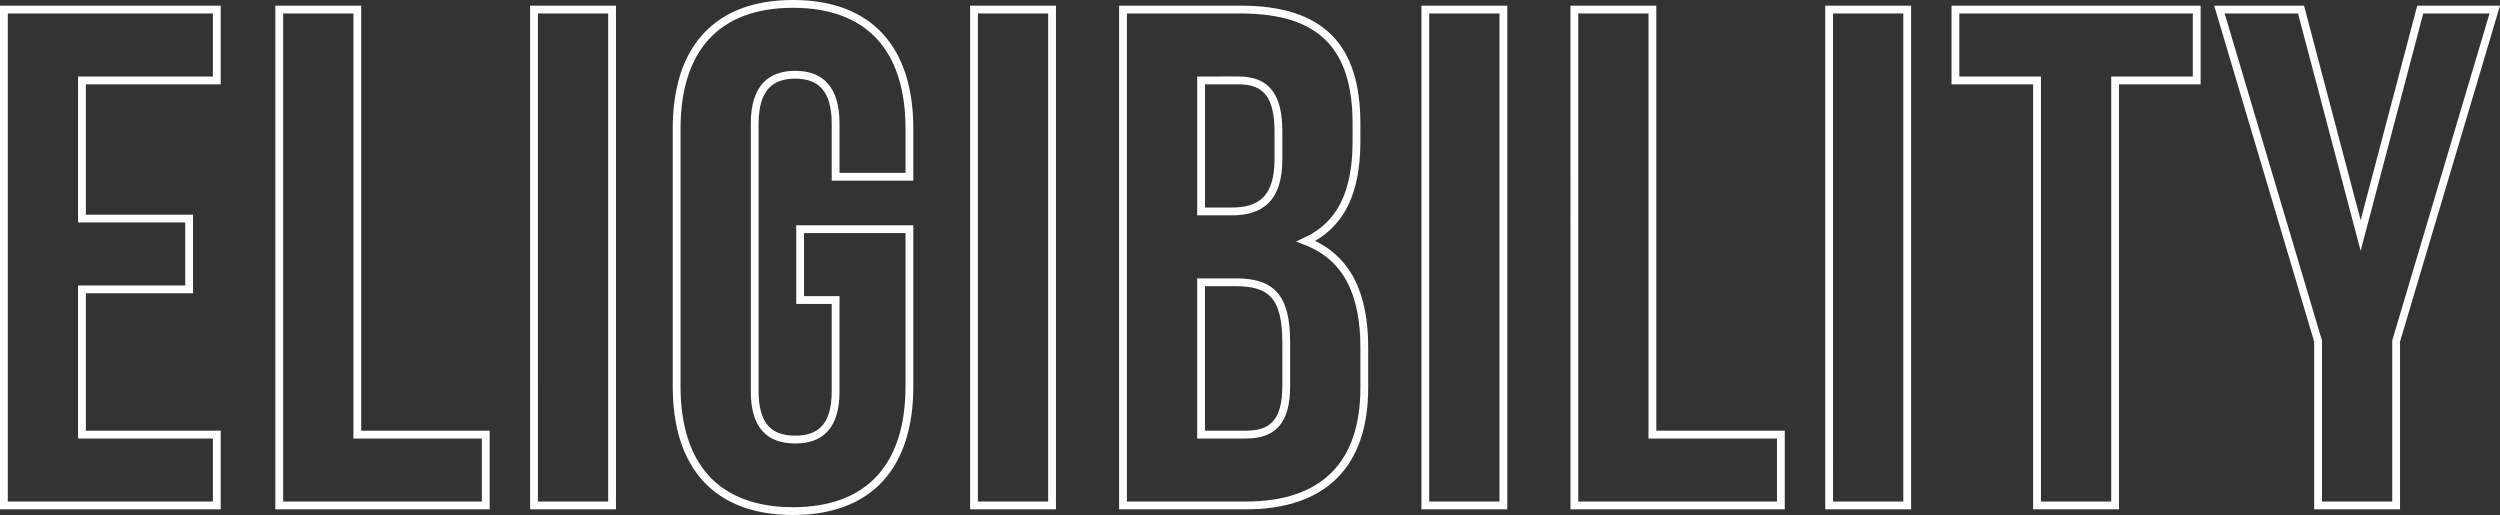
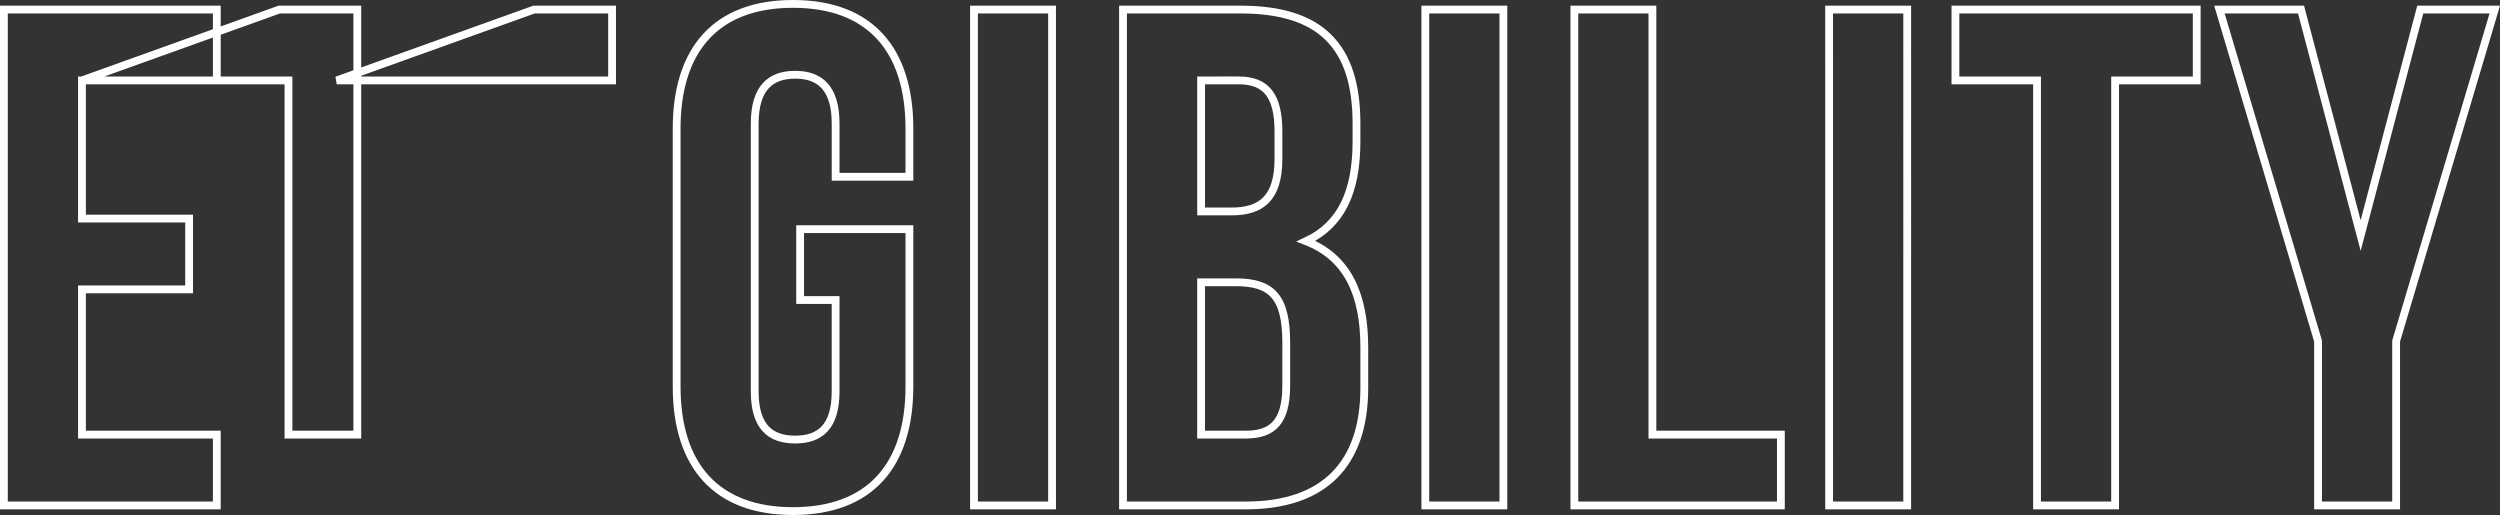
<svg xmlns="http://www.w3.org/2000/svg" width="640.766" height="132" viewBox="0 0 640.766 132">
  <rect x="0" y="0" width="640.766" height="132" fill="#333333" stroke="none" />
-   <path id="Path_115405" data-name="Path 115405" d="M-118.952-37.031h34.559V-55.187H-138.96V71.907h54.566V53.751h-34.559V16.53h27.465V-1.626h-27.465ZM-68.388,71.907h52.929V53.751H-48.38V-55.187H-68.388Zm65.3,0H16.917V-55.187H-3.09ZM65.118,19.254h9.094V42.676c0,9.078-4,12.346-10.368,12.346S53.477,51.754,53.477,42.676V-25.956c0-9.078,4-12.528,10.368-12.528s10.368,3.45,10.368,12.528v13.617H93.128V-24.685c0-20.335-10.186-31.955-29.83-31.955s-29.83,11.62-29.83,31.955V41.4c0,20.335,10.186,31.955,29.83,31.955S93.128,61.74,93.128,41.4V1.1H65.118ZM109.68,71.907h20.008V-55.187H109.68ZM178.07-55.187H147.876V71.907h31.466c20.008,0,30.375-10.531,30.375-30.14V31.419c0-13.436-4.183-23.059-14.915-27.235,8.912-4.176,12.914-12.528,12.914-25.6v-4.539C207.717-45.565,198.8-55.187,178.07-55.187Zm-1.273,69.9c9.094,0,12.914,3.631,12.914,15.433V41.223c0,9.441-3.638,12.528-10.368,12.528H167.884V14.715Zm.728-51.746c7.094,0,10.186,3.994,10.186,13.073v7.081c0,10.168-4.547,13.436-12,13.436h-7.821V-37.031ZM225.36,71.907h20.008V-55.187H225.36Zm38.2,0h52.929V53.751H283.564V-55.187H263.557Zm65.3,0h20.008V-55.187H328.854ZM361.23-37.031h20.917V71.907h20.008V-37.031h20.917V-55.187H361.23ZM454.175,71.907h20.008V29.785l25.282-84.972h-19.1L465.088,2.731,449.809-55.187H428.892l25.282,84.972Z" transform="translate(139.96 57.64)" fill="none" stroke="#fff" stroke-width="2" />
+   <path id="Path_115405" data-name="Path 115405" d="M-118.952-37.031h34.559V-55.187H-138.96V71.907h54.566V53.751h-34.559V16.53h27.465V-1.626h-27.465Zh52.929V53.751H-48.38V-55.187H-68.388Zm65.3,0H16.917V-55.187H-3.09ZM65.118,19.254h9.094V42.676c0,9.078-4,12.346-10.368,12.346S53.477,51.754,53.477,42.676V-25.956c0-9.078,4-12.528,10.368-12.528s10.368,3.45,10.368,12.528v13.617H93.128V-24.685c0-20.335-10.186-31.955-29.83-31.955s-29.83,11.62-29.83,31.955V41.4c0,20.335,10.186,31.955,29.83,31.955S93.128,61.74,93.128,41.4V1.1H65.118ZM109.68,71.907h20.008V-55.187H109.68ZM178.07-55.187H147.876V71.907h31.466c20.008,0,30.375-10.531,30.375-30.14V31.419c0-13.436-4.183-23.059-14.915-27.235,8.912-4.176,12.914-12.528,12.914-25.6v-4.539C207.717-45.565,198.8-55.187,178.07-55.187Zm-1.273,69.9c9.094,0,12.914,3.631,12.914,15.433V41.223c0,9.441-3.638,12.528-10.368,12.528H167.884V14.715Zm.728-51.746c7.094,0,10.186,3.994,10.186,13.073v7.081c0,10.168-4.547,13.436-12,13.436h-7.821V-37.031ZM225.36,71.907h20.008V-55.187H225.36Zm38.2,0h52.929V53.751H283.564V-55.187H263.557Zm65.3,0h20.008V-55.187H328.854ZM361.23-37.031h20.917V71.907h20.008V-37.031h20.917V-55.187H361.23ZM454.175,71.907h20.008V29.785l25.282-84.972h-19.1L465.088,2.731,449.809-55.187H428.892l25.282,84.972Z" transform="translate(139.96 57.64)" fill="none" stroke="#fff" stroke-width="2" />
</svg>